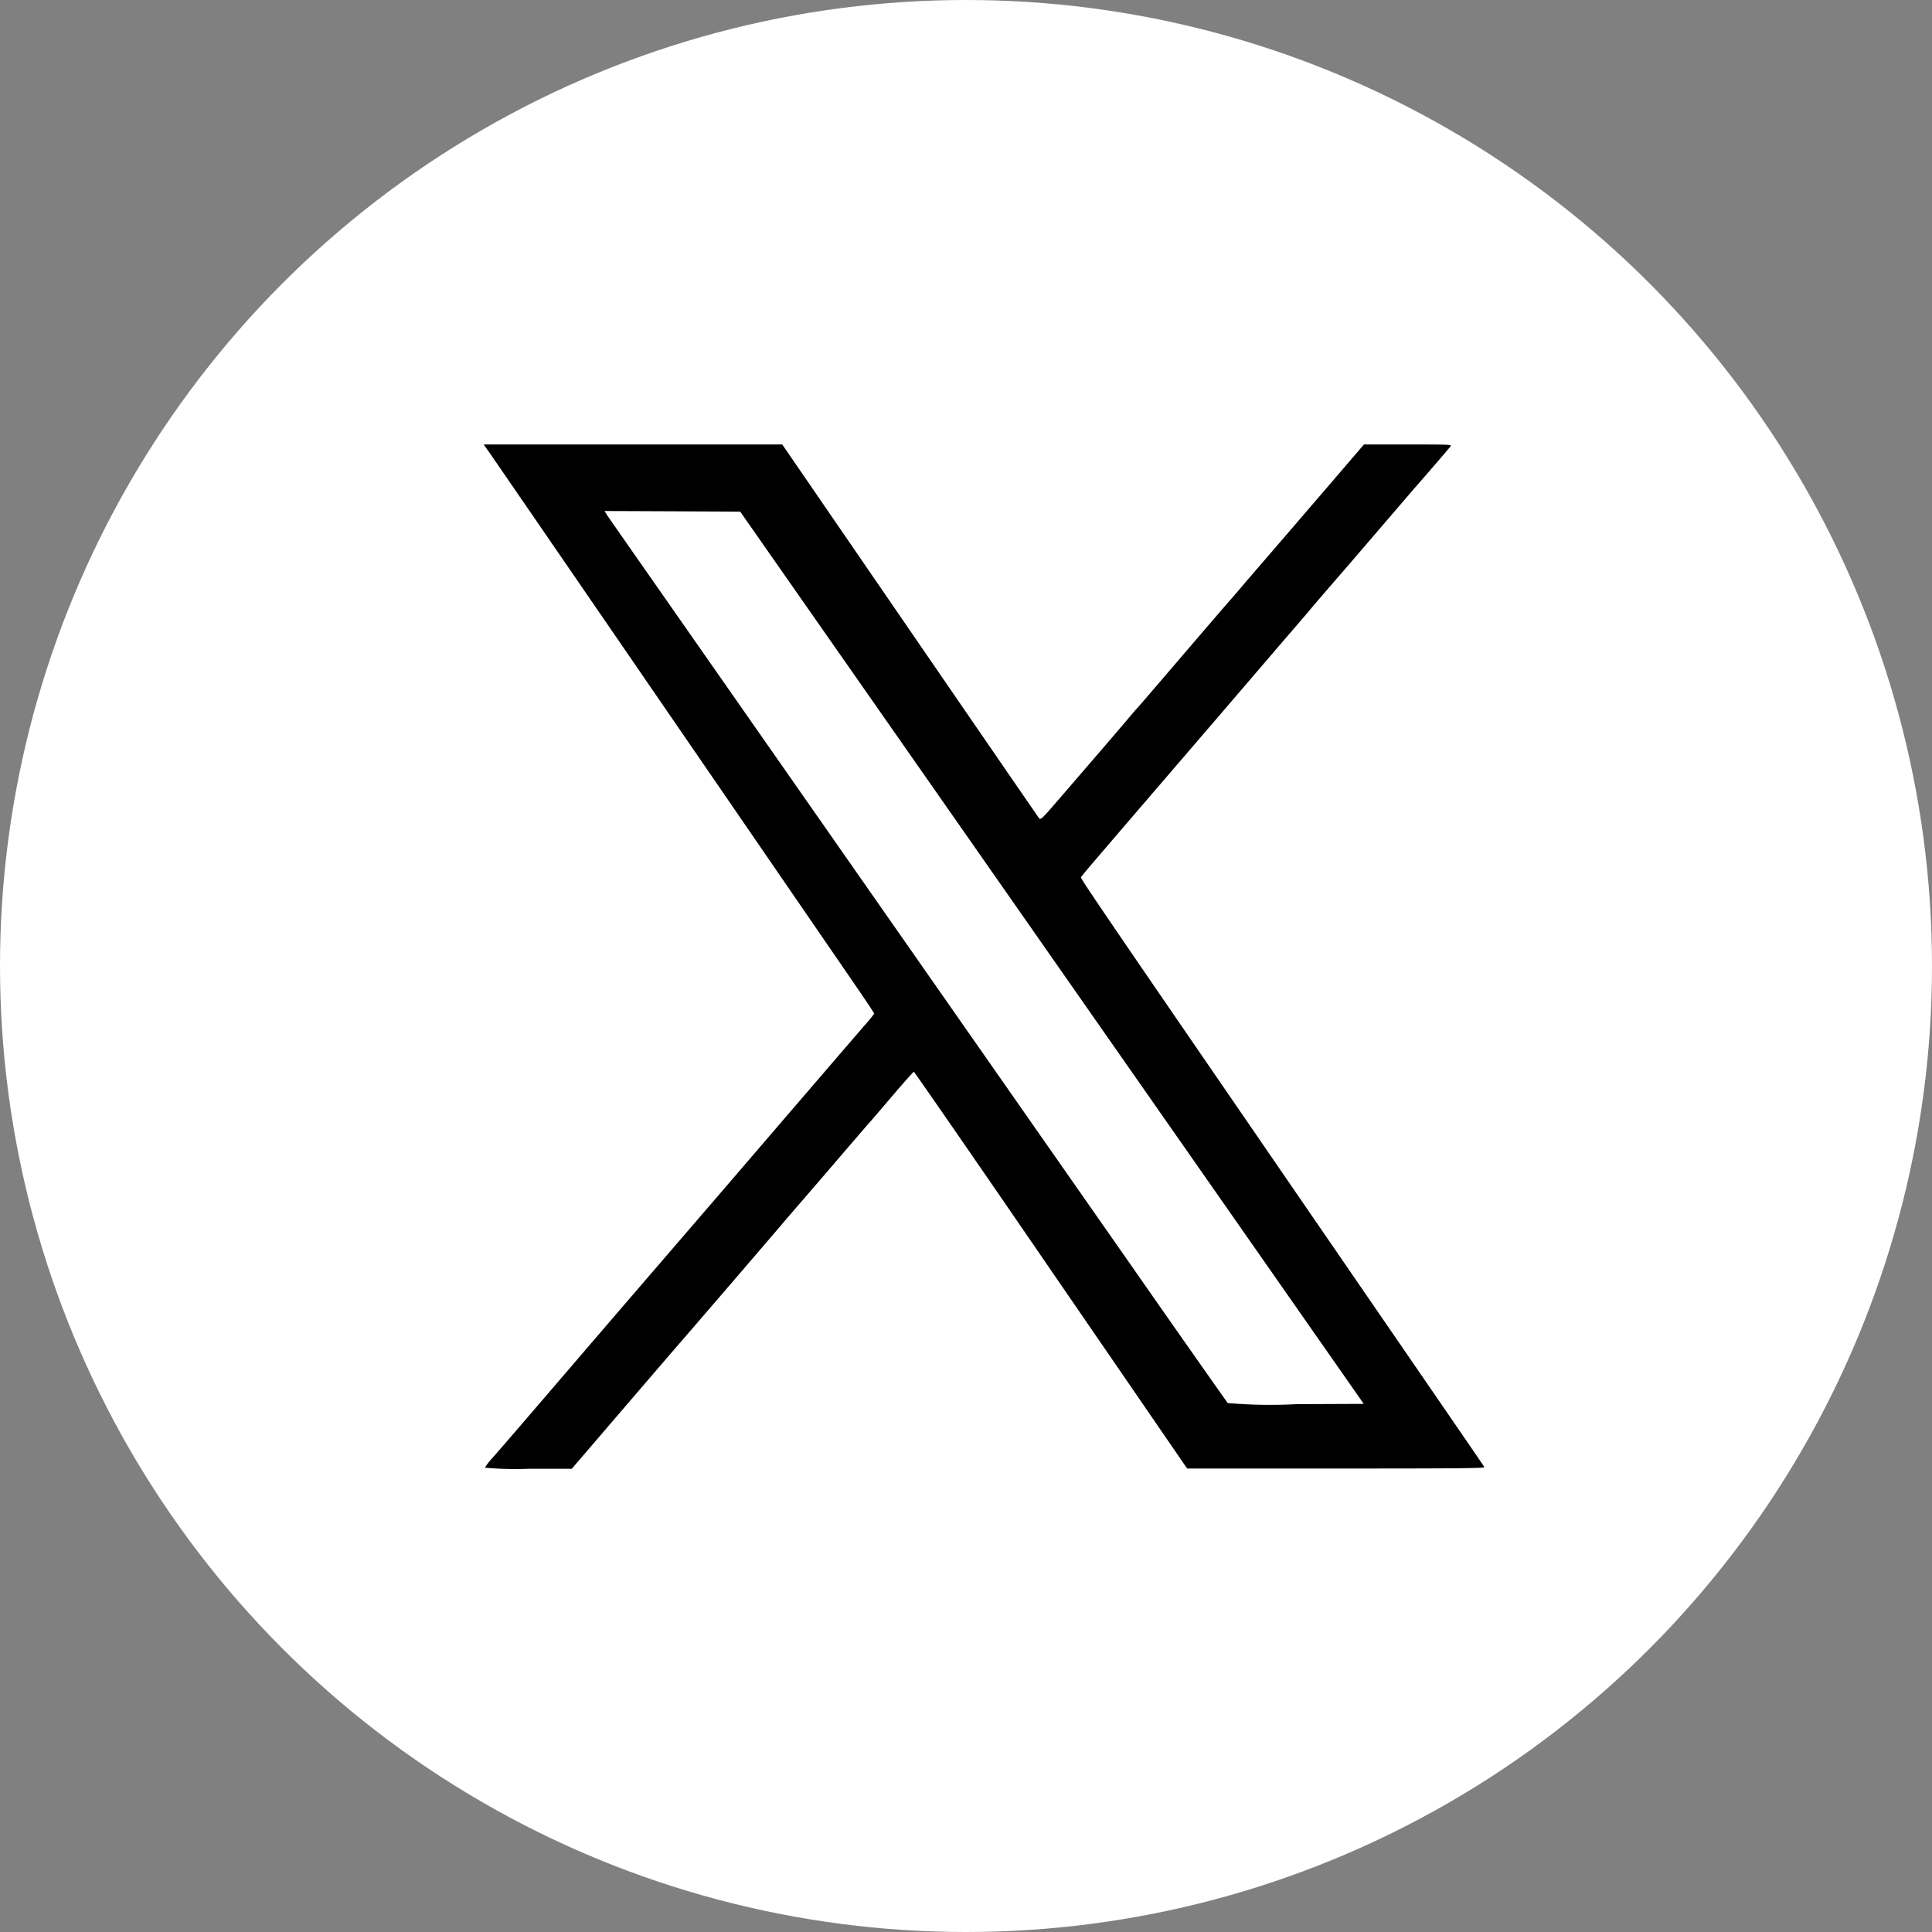
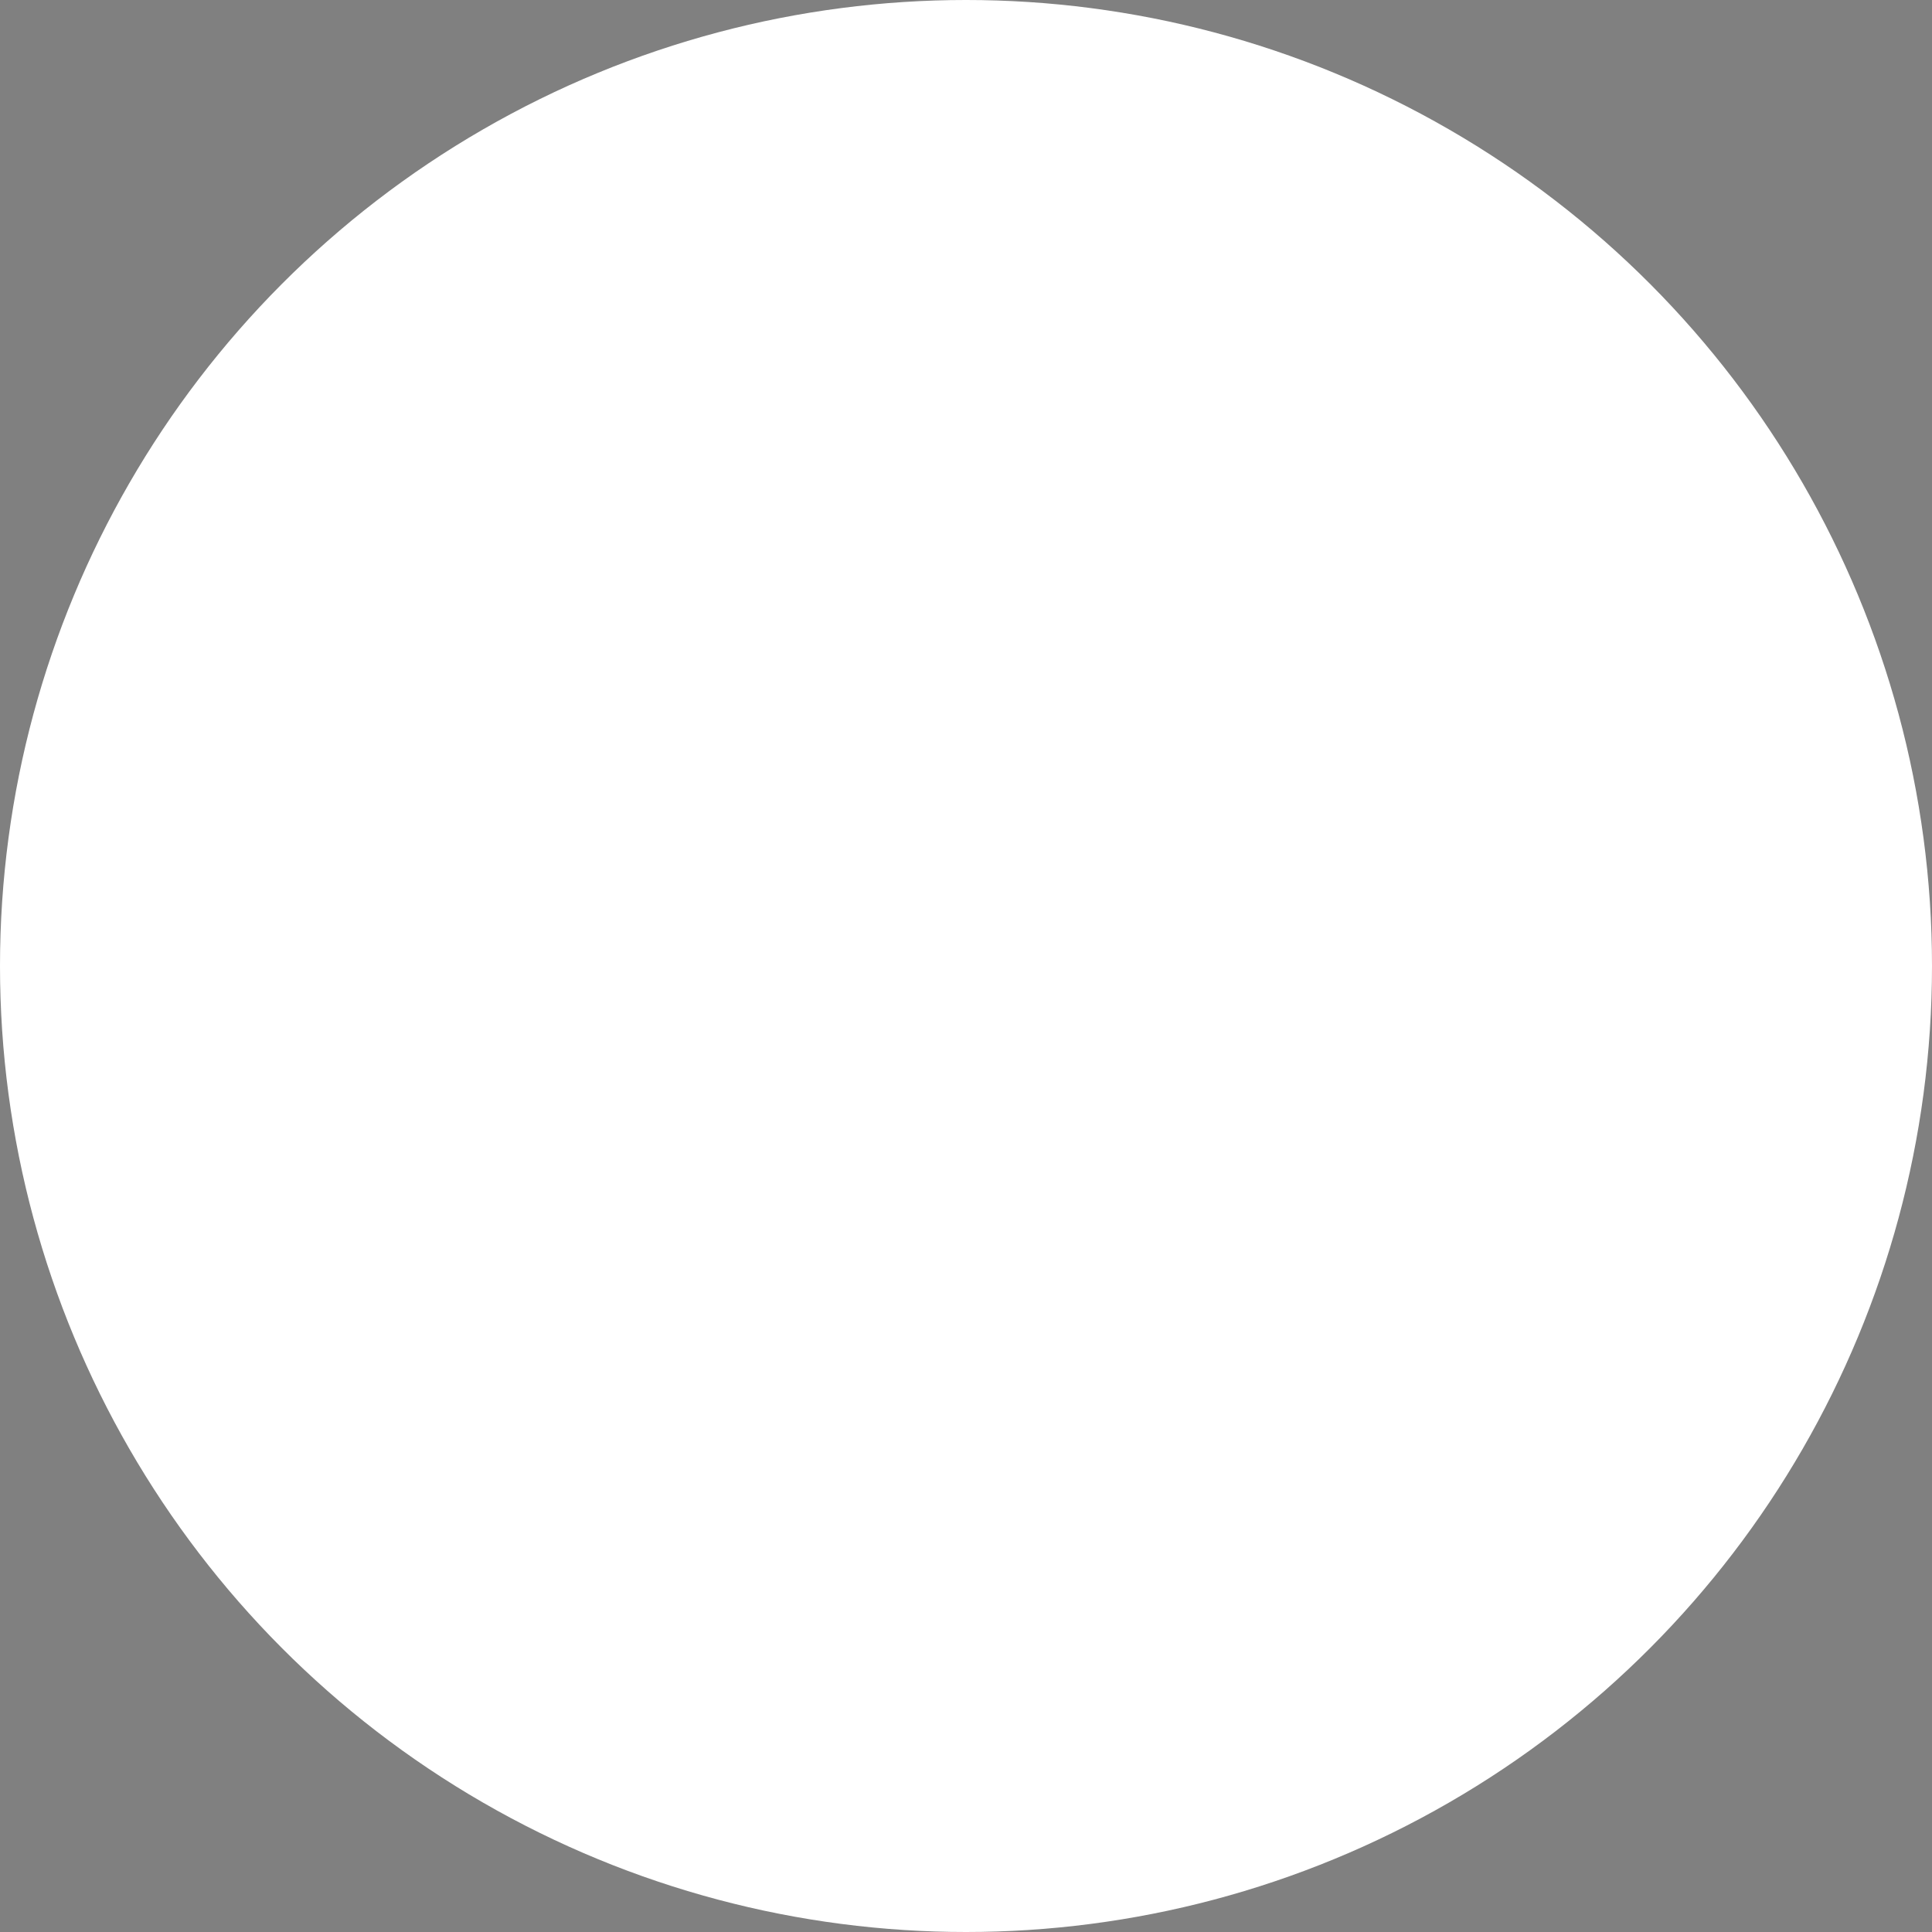
<svg xmlns="http://www.w3.org/2000/svg" width="48" height="48" viewBox="0 0 48 48">
  <rect x="0" y="0" width="48" height="48" fill="#808080" stroke="none" />
  <defs>
    <clipPath id="clip-path">
-       <rect id="Rechteck_163346" data-name="Rechteck 163346" width="24.855" height="25.448" />
-     </clipPath>
+       </clipPath>
  </defs>
  <g id="Gruppe_207921" data-name="Gruppe 207921" transform="translate(-1709 -5742.5)">
    <circle id="Ellipse_2156" data-name="Ellipse 2156" cx="24" cy="24" r="24" transform="translate(1709 5742.5)" fill="#fff" />
    <g id="Gruppe_207578" data-name="Gruppe 207578" transform="translate(1721.018 5753.543)">
      <g id="Gruppe_207577" data-name="Gruppe 207577" clip-path="url(#clip-path)">
-         <path id="Pfad_134170" data-name="Pfad 134170" d="M.152.217C.236.337,2.175,3.159,4.461,6.488l4.7,6.843c.3.434.542.8.542.808a3.263,3.263,0,0,1-.247.3l-.849.986L7.363,16.872l-1.374,1.6L4.374,20.348c-1.5,1.741-1.714,1.993-2.854,3.321-.609.709-1.193,1.387-1.3,1.507a1.5,1.5,0,0,0-.19.245,8.272,8.272,0,0,0,1.077.028H2.187l1.184-1.38c.651-.759,1.294-1.506,1.428-1.661.29-.333,2.5-2.9,2.685-3.124.071-.084.174-.2.23-.266s.49-.567.966-1.122.879-1.023.895-1.039.268-.31.56-.652.54-.621.551-.621S12.2,17.755,14.02,20.41l3.387,4.932.072.1h3.7c3.039,0,3.693-.006,3.681-.036S23.072,22.8,18.53,16.185c-3.27-4.759-3.7-5.4-3.692-5.431s.458-.552,3.386-3.96L19.762,5c.344-.4.691-.8.772-.9s.5-.584.941-1.093l1.65-1.921C23.6.544,24,.075,24.019.048,24.055,0,23.994,0,22.963,0H21.869l-.487.568c-.648.755-1.819,2.117-2.151,2.5-.147.17-.33.384-.407.475s-.229.267-.338.391-.657.762-1.218,1.417-1.028,1.2-1.037,1.205-.13.147-.267.31c-.241.285-.486.57-1.609,1.872-.493.572-.518.6-.56.544-.024-.03-1.469-2.132-3.211-4.669L7.417,0H0ZM3.047,1.73c.028.043.721,1.036,1.54,2.207C6.14,6.16,12.244,14.9,16.169,20.515c1.254,1.8,2.3,3.281,2.315,3.3a12.126,12.126,0,0,0,1.707.028l1.673-.007-4.377-6.264L9.741,6.488,6.372,1.668,4.684,1.66,3,1.653l.051.077" transform="translate(0 0)" fill-rule="evenodd" />
+         <path id="Pfad_134170" data-name="Pfad 134170" d="M.152.217C.236.337,2.175,3.159,4.461,6.488c.3.434.542.8.542.808a3.263,3.263,0,0,1-.247.3l-.849.986L7.363,16.872l-1.374,1.6L4.374,20.348c-1.5,1.741-1.714,1.993-2.854,3.321-.609.709-1.193,1.387-1.3,1.507a1.5,1.5,0,0,0-.19.245,8.272,8.272,0,0,0,1.077.028H2.187l1.184-1.38c.651-.759,1.294-1.506,1.428-1.661.29-.333,2.5-2.9,2.685-3.124.071-.084.174-.2.23-.266s.49-.567.966-1.122.879-1.023.895-1.039.268-.31.56-.652.54-.621.551-.621S12.2,17.755,14.02,20.41l3.387,4.932.072.1h3.7c3.039,0,3.693-.006,3.681-.036S23.072,22.8,18.53,16.185c-3.27-4.759-3.7-5.4-3.692-5.431s.458-.552,3.386-3.96L19.762,5c.344-.4.691-.8.772-.9s.5-.584.941-1.093l1.65-1.921C23.6.544,24,.075,24.019.048,24.055,0,23.994,0,22.963,0H21.869l-.487.568c-.648.755-1.819,2.117-2.151,2.5-.147.17-.33.384-.407.475s-.229.267-.338.391-.657.762-1.218,1.417-1.028,1.2-1.037,1.205-.13.147-.267.31c-.241.285-.486.57-1.609,1.872-.493.572-.518.6-.56.544-.024-.03-1.469-2.132-3.211-4.669L7.417,0H0ZM3.047,1.73c.028.043.721,1.036,1.54,2.207C6.14,6.16,12.244,14.9,16.169,20.515c1.254,1.8,2.3,3.281,2.315,3.3a12.126,12.126,0,0,0,1.707.028l1.673-.007-4.377-6.264L9.741,6.488,6.372,1.668,4.684,1.66,3,1.653l.051.077" transform="translate(0 0)" fill-rule="evenodd" />
      </g>
    </g>
  </g>
</svg>